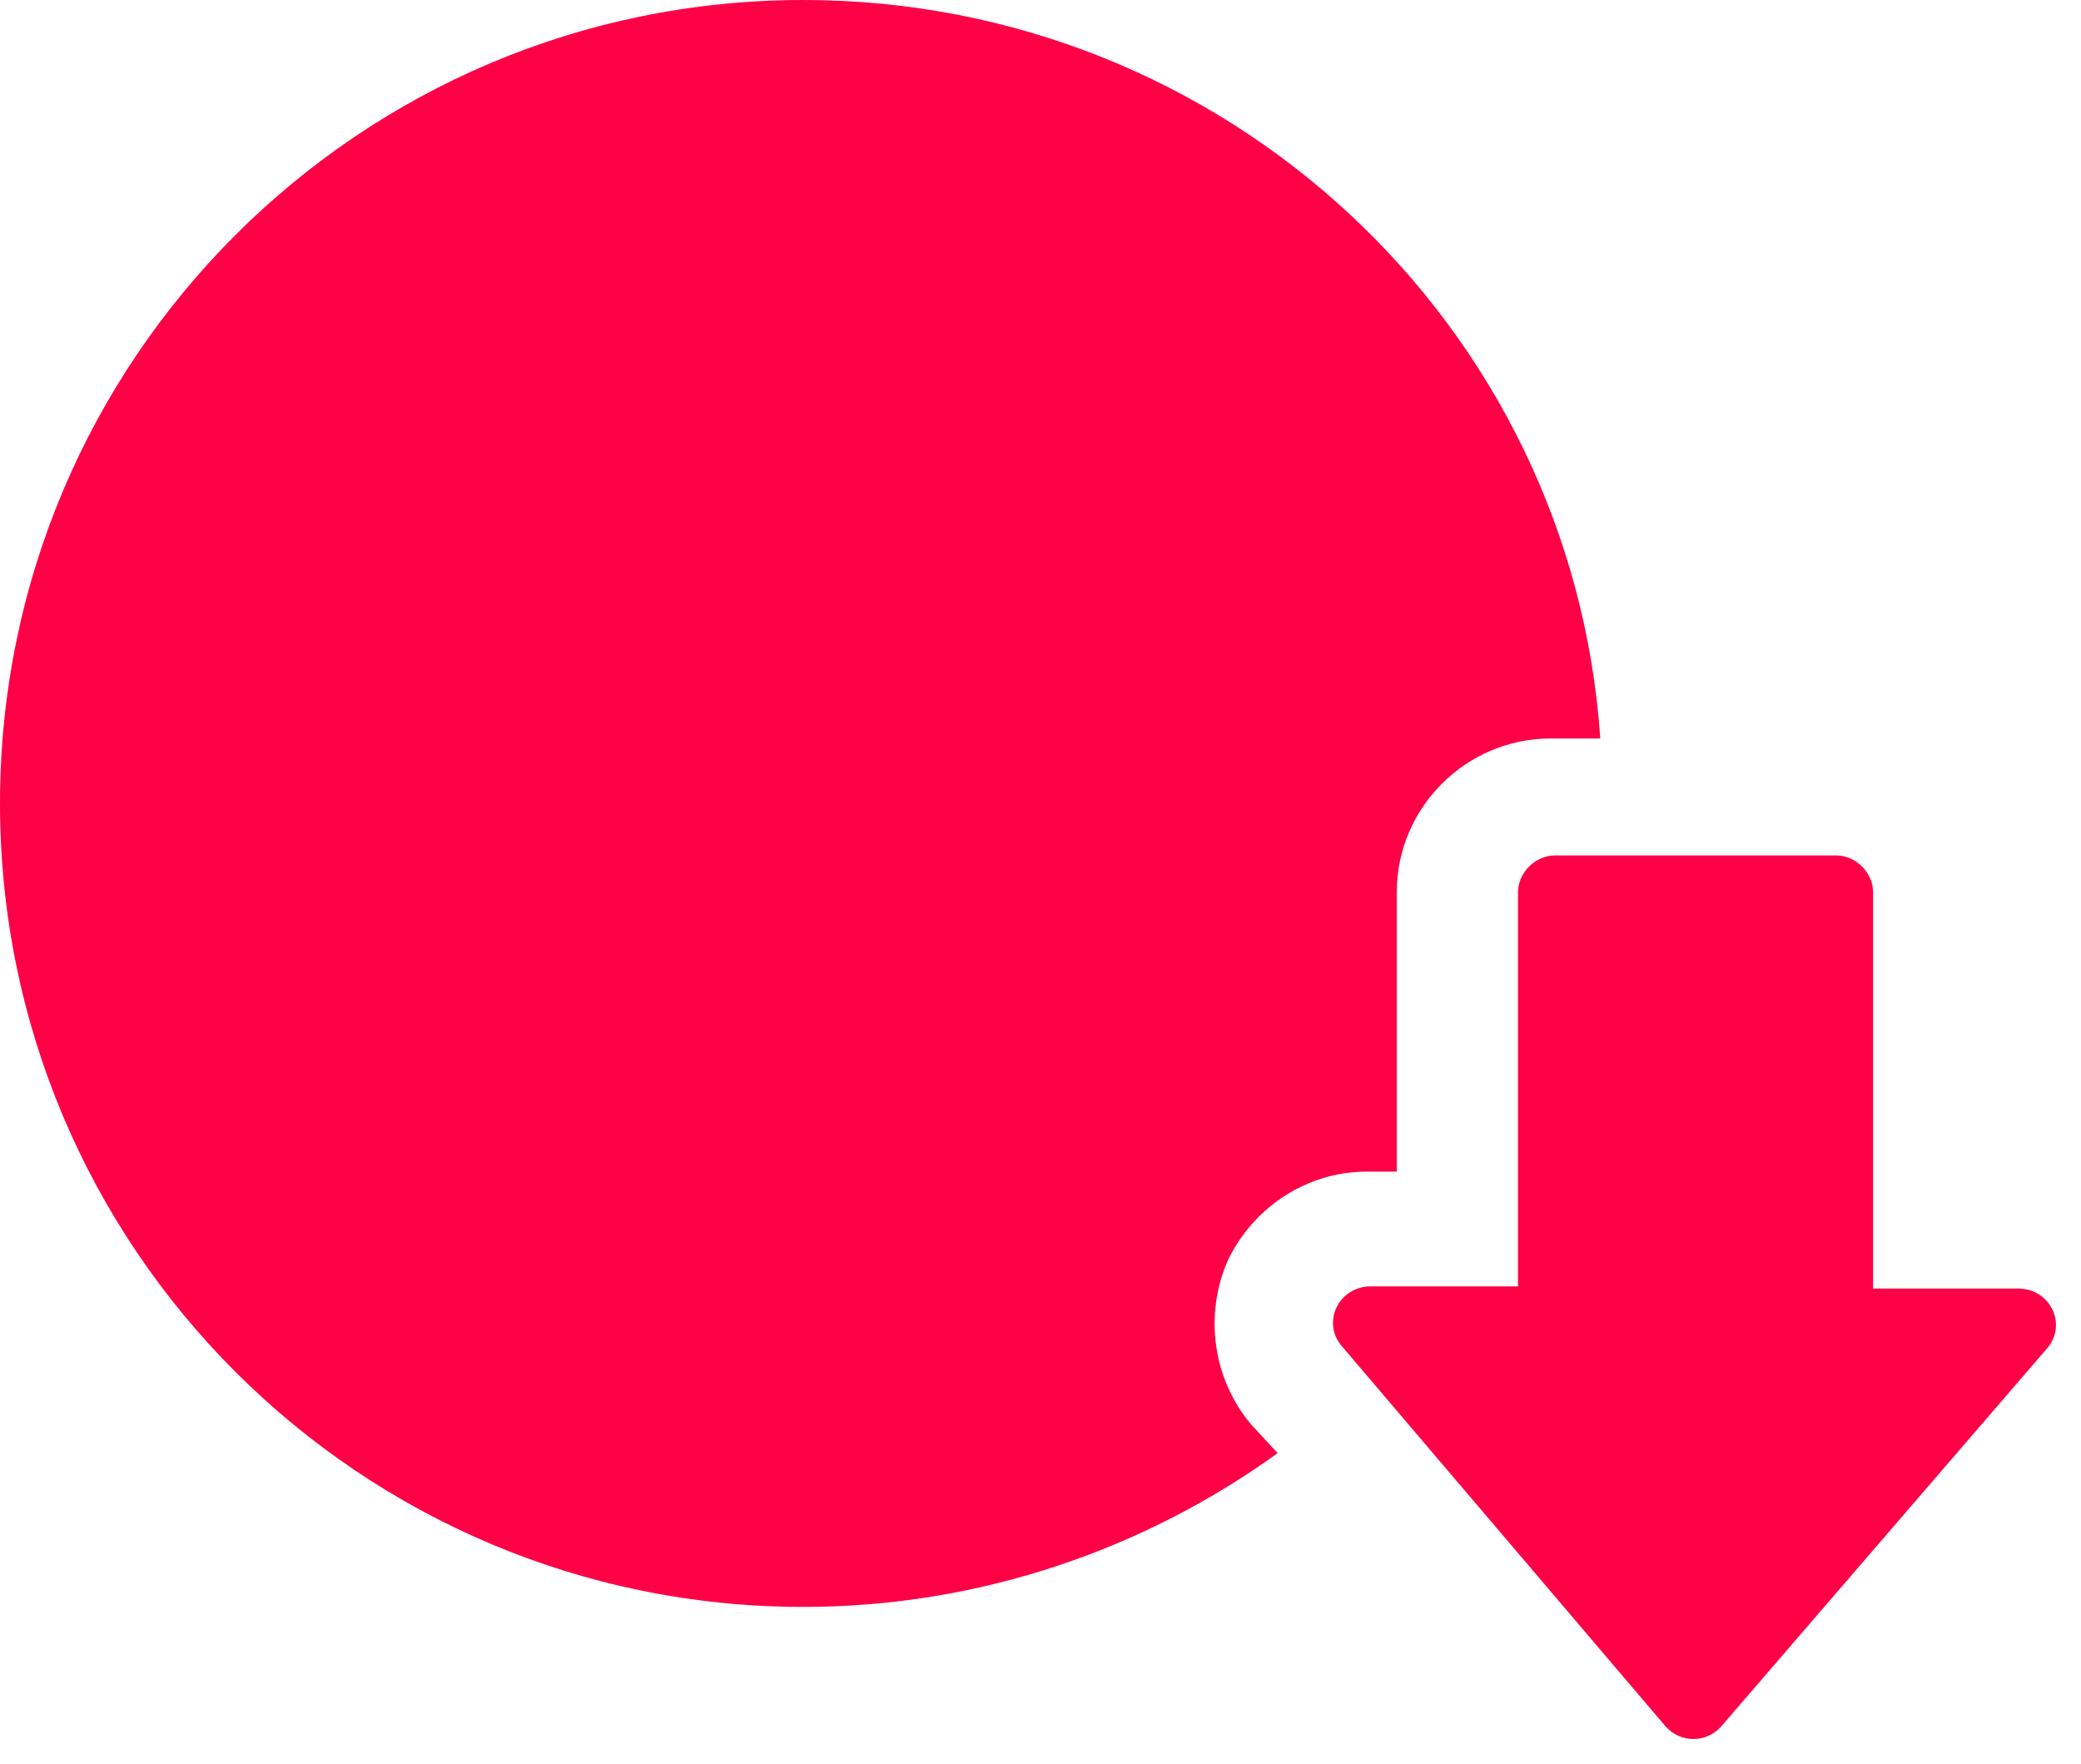
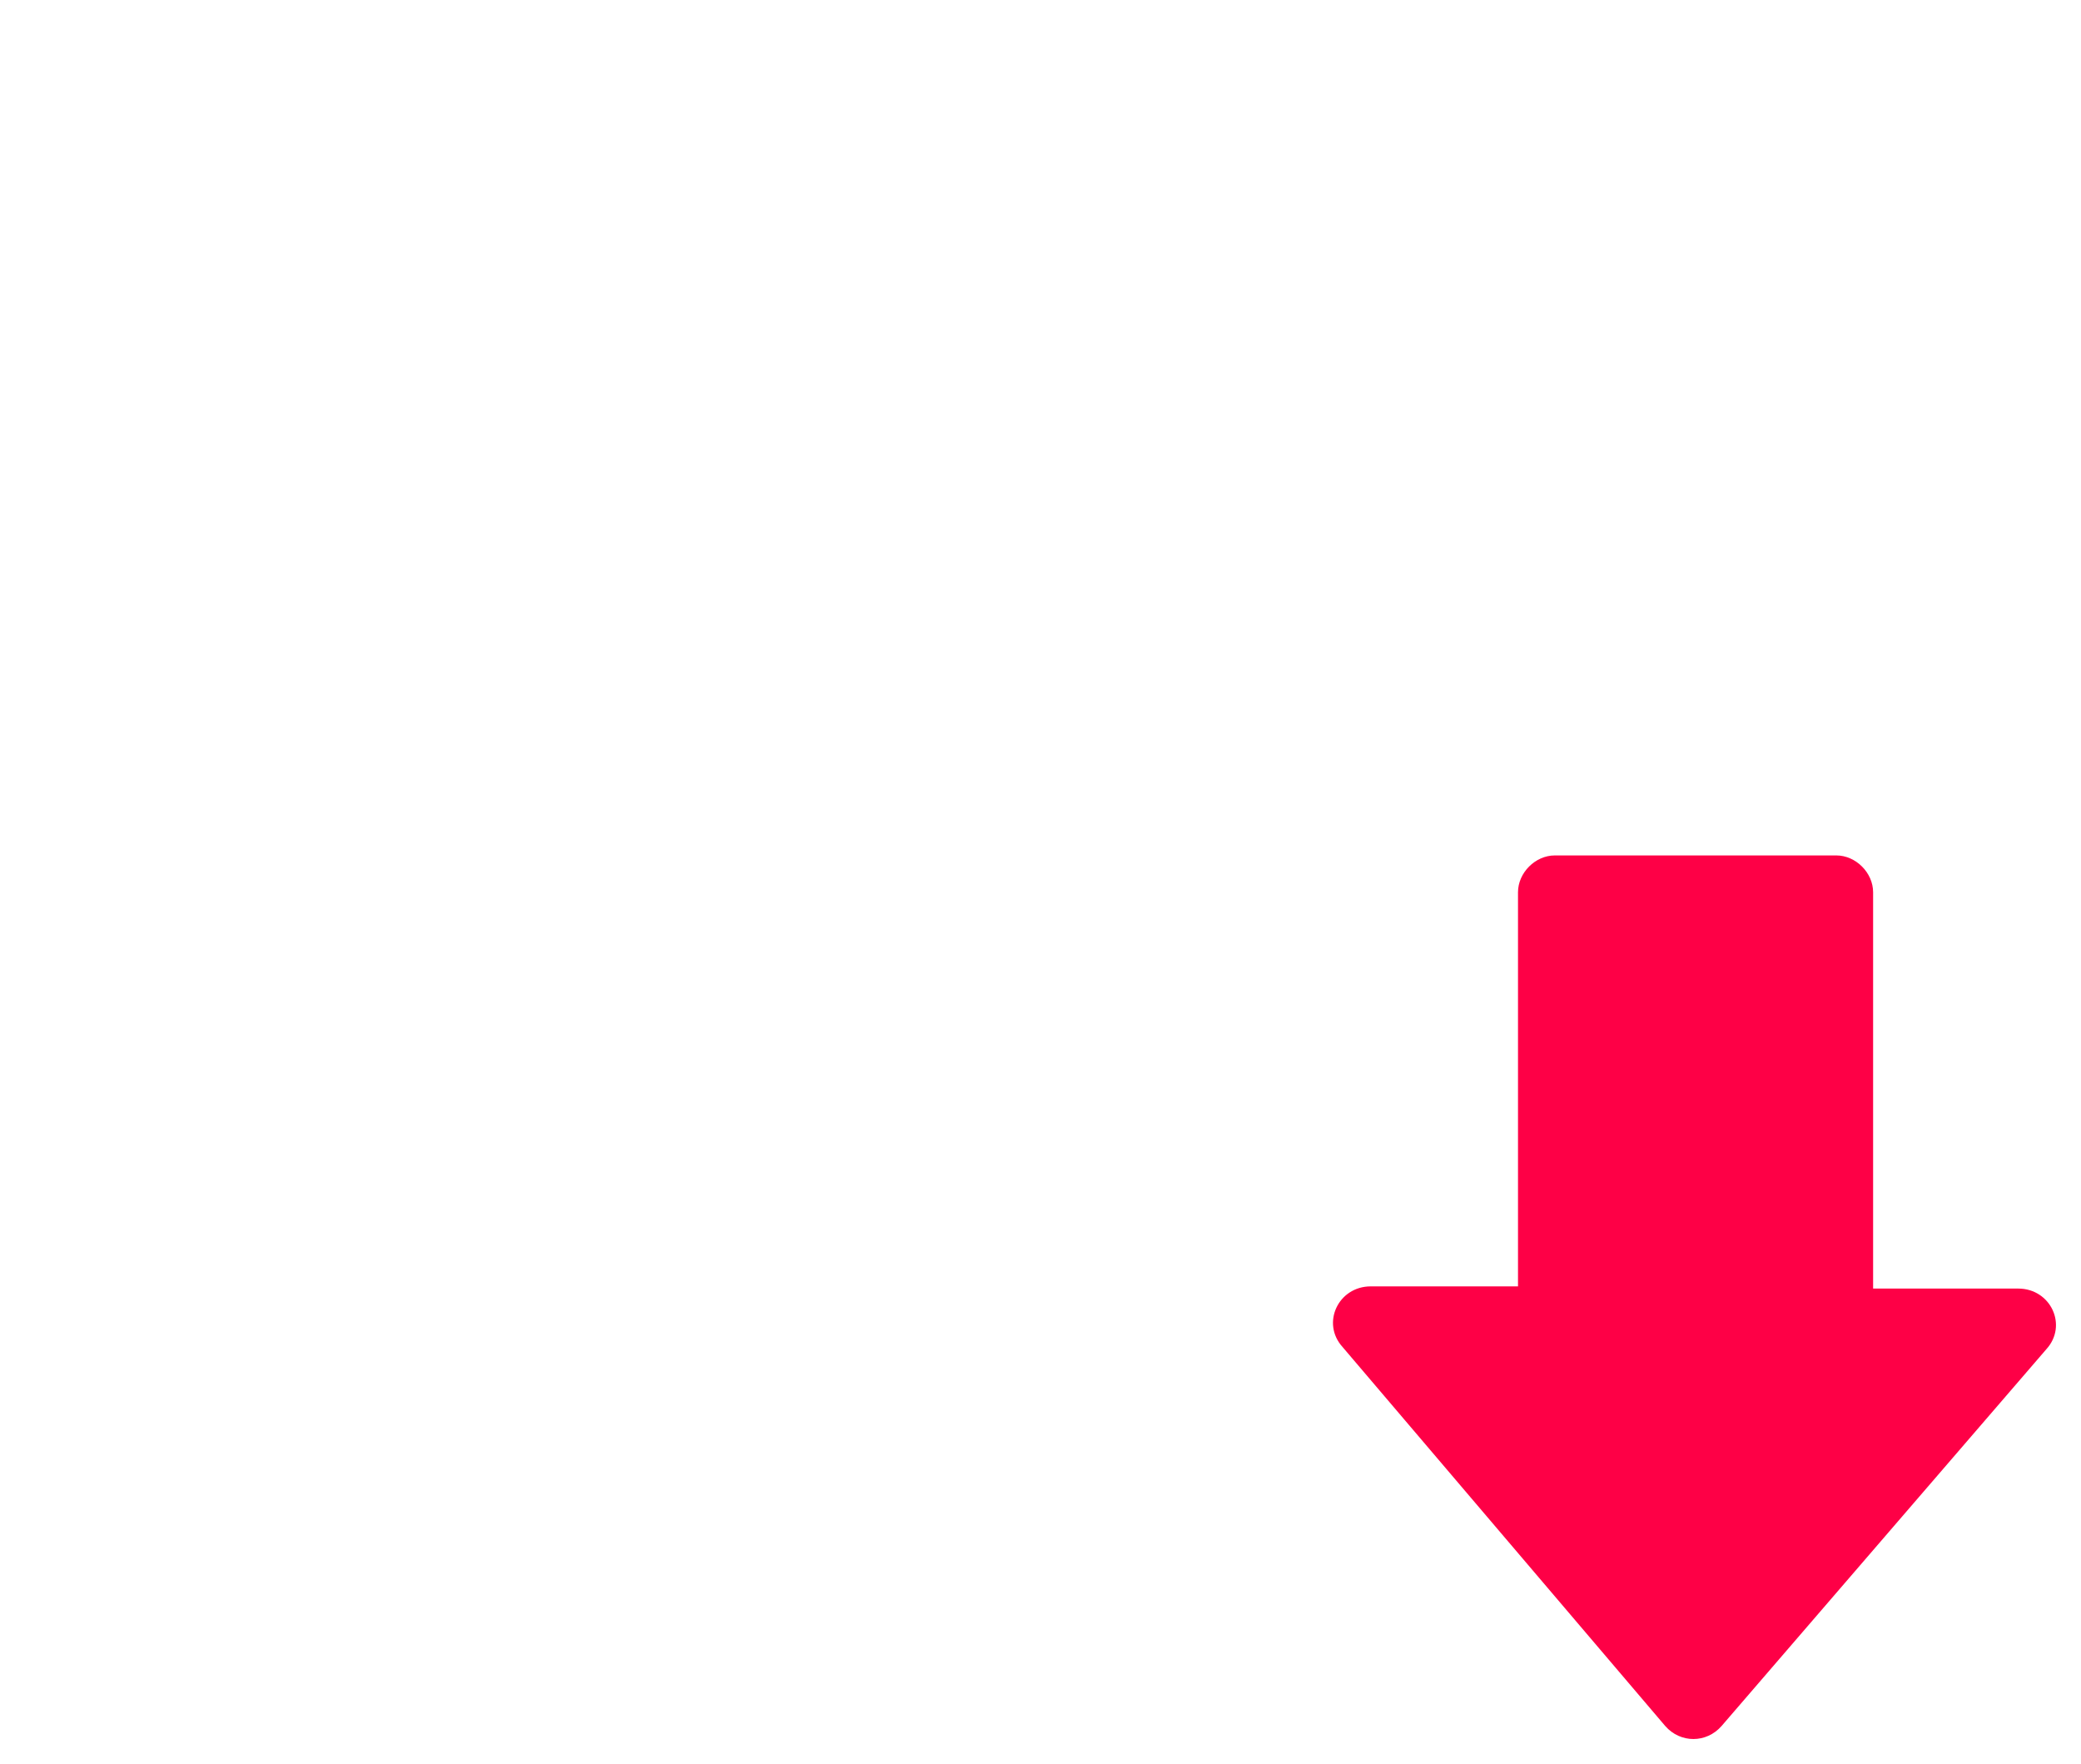
<svg xmlns="http://www.w3.org/2000/svg" width="59" height="50" viewBox="0 0 59 50" fill="none">
-   <path d="M22.777 0C10.191 0 0 10.191 0 22.777C0 35.363 10.191 45.555 22.777 45.555C27.812 45.555 32.478 43.897 36.223 41.196L35.486 40.398C34.381 39.108 34.136 37.267 34.811 35.732C35.548 34.197 37.082 33.215 38.74 33.215H39.6V25.295C39.6 22.9 41.564 20.936 43.959 20.936H45.371C44.573 9.209 34.749 0 22.777 0Z" fill="#FE0046" />
  <path d="M47.213 48.932C47.642 49.423 48.379 49.423 48.809 48.932L58.018 38.249C58.632 37.574 58.141 36.53 57.22 36.53H53.106V25.295C53.106 24.742 52.615 24.251 52.063 24.251H44.081C43.529 24.251 43.038 24.742 43.038 25.295V36.468H38.863C37.942 36.468 37.451 37.512 38.065 38.188L47.213 48.932Z" fill="#FE0046" />
</svg>